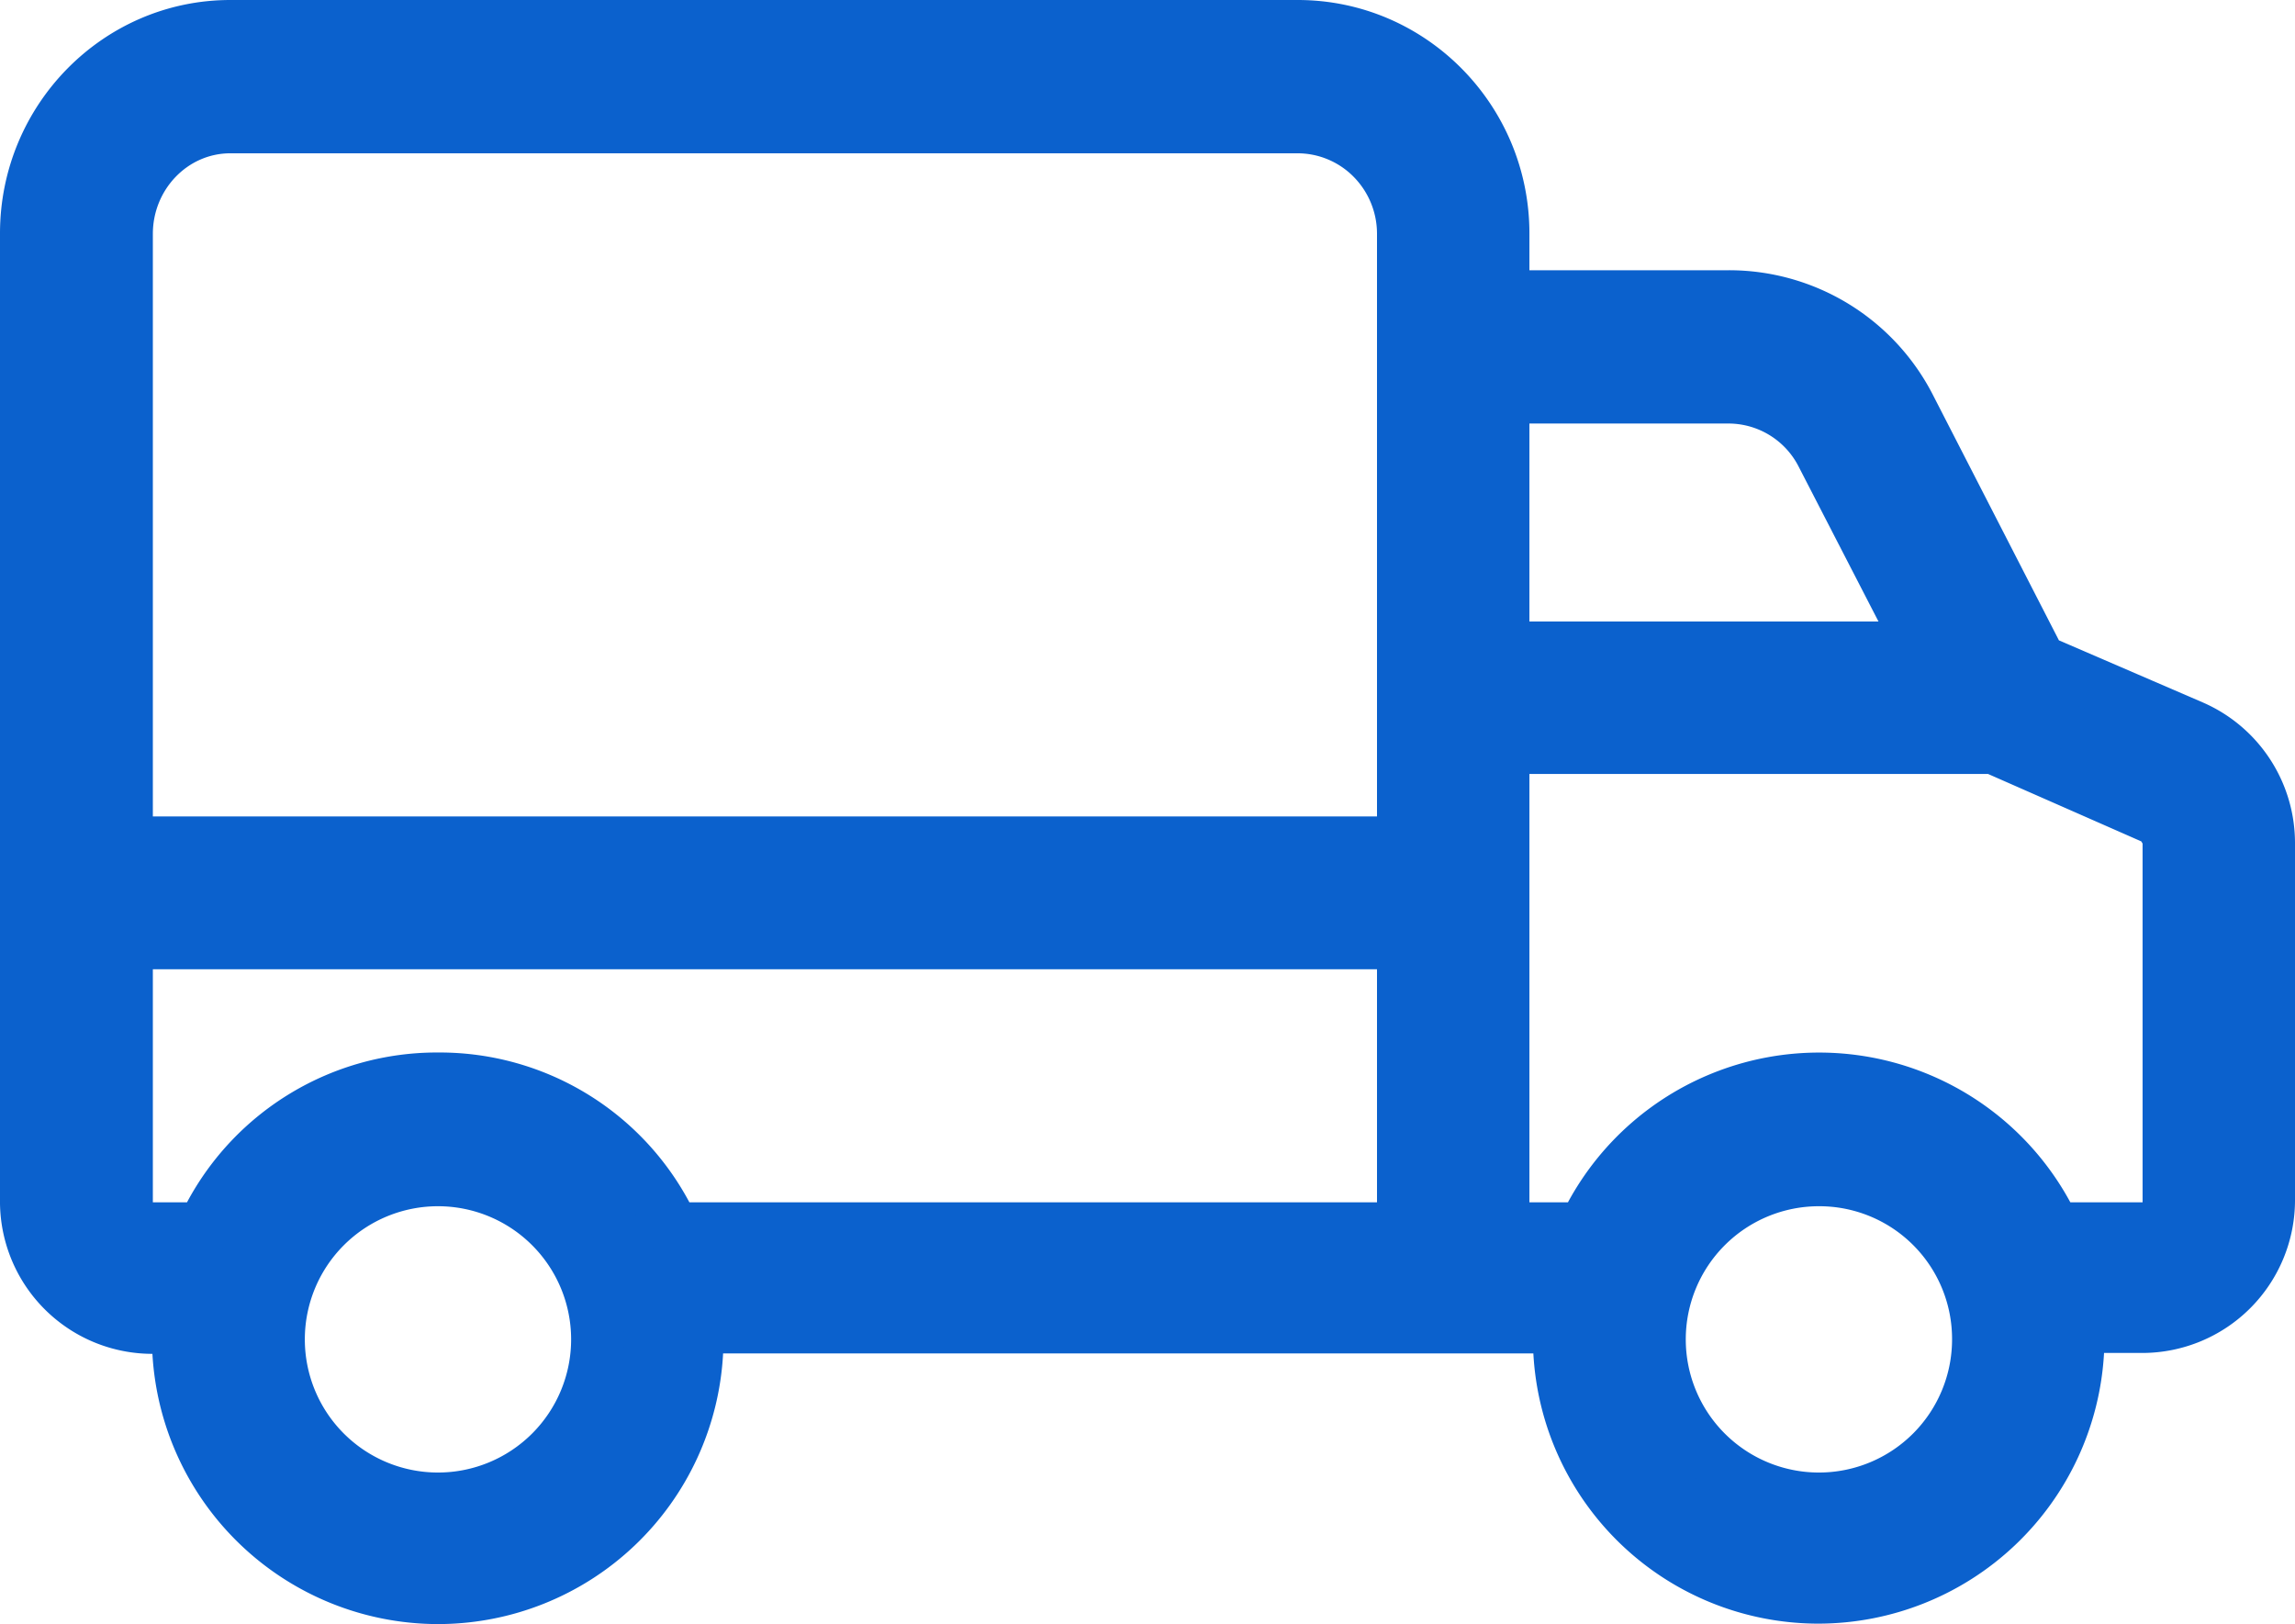
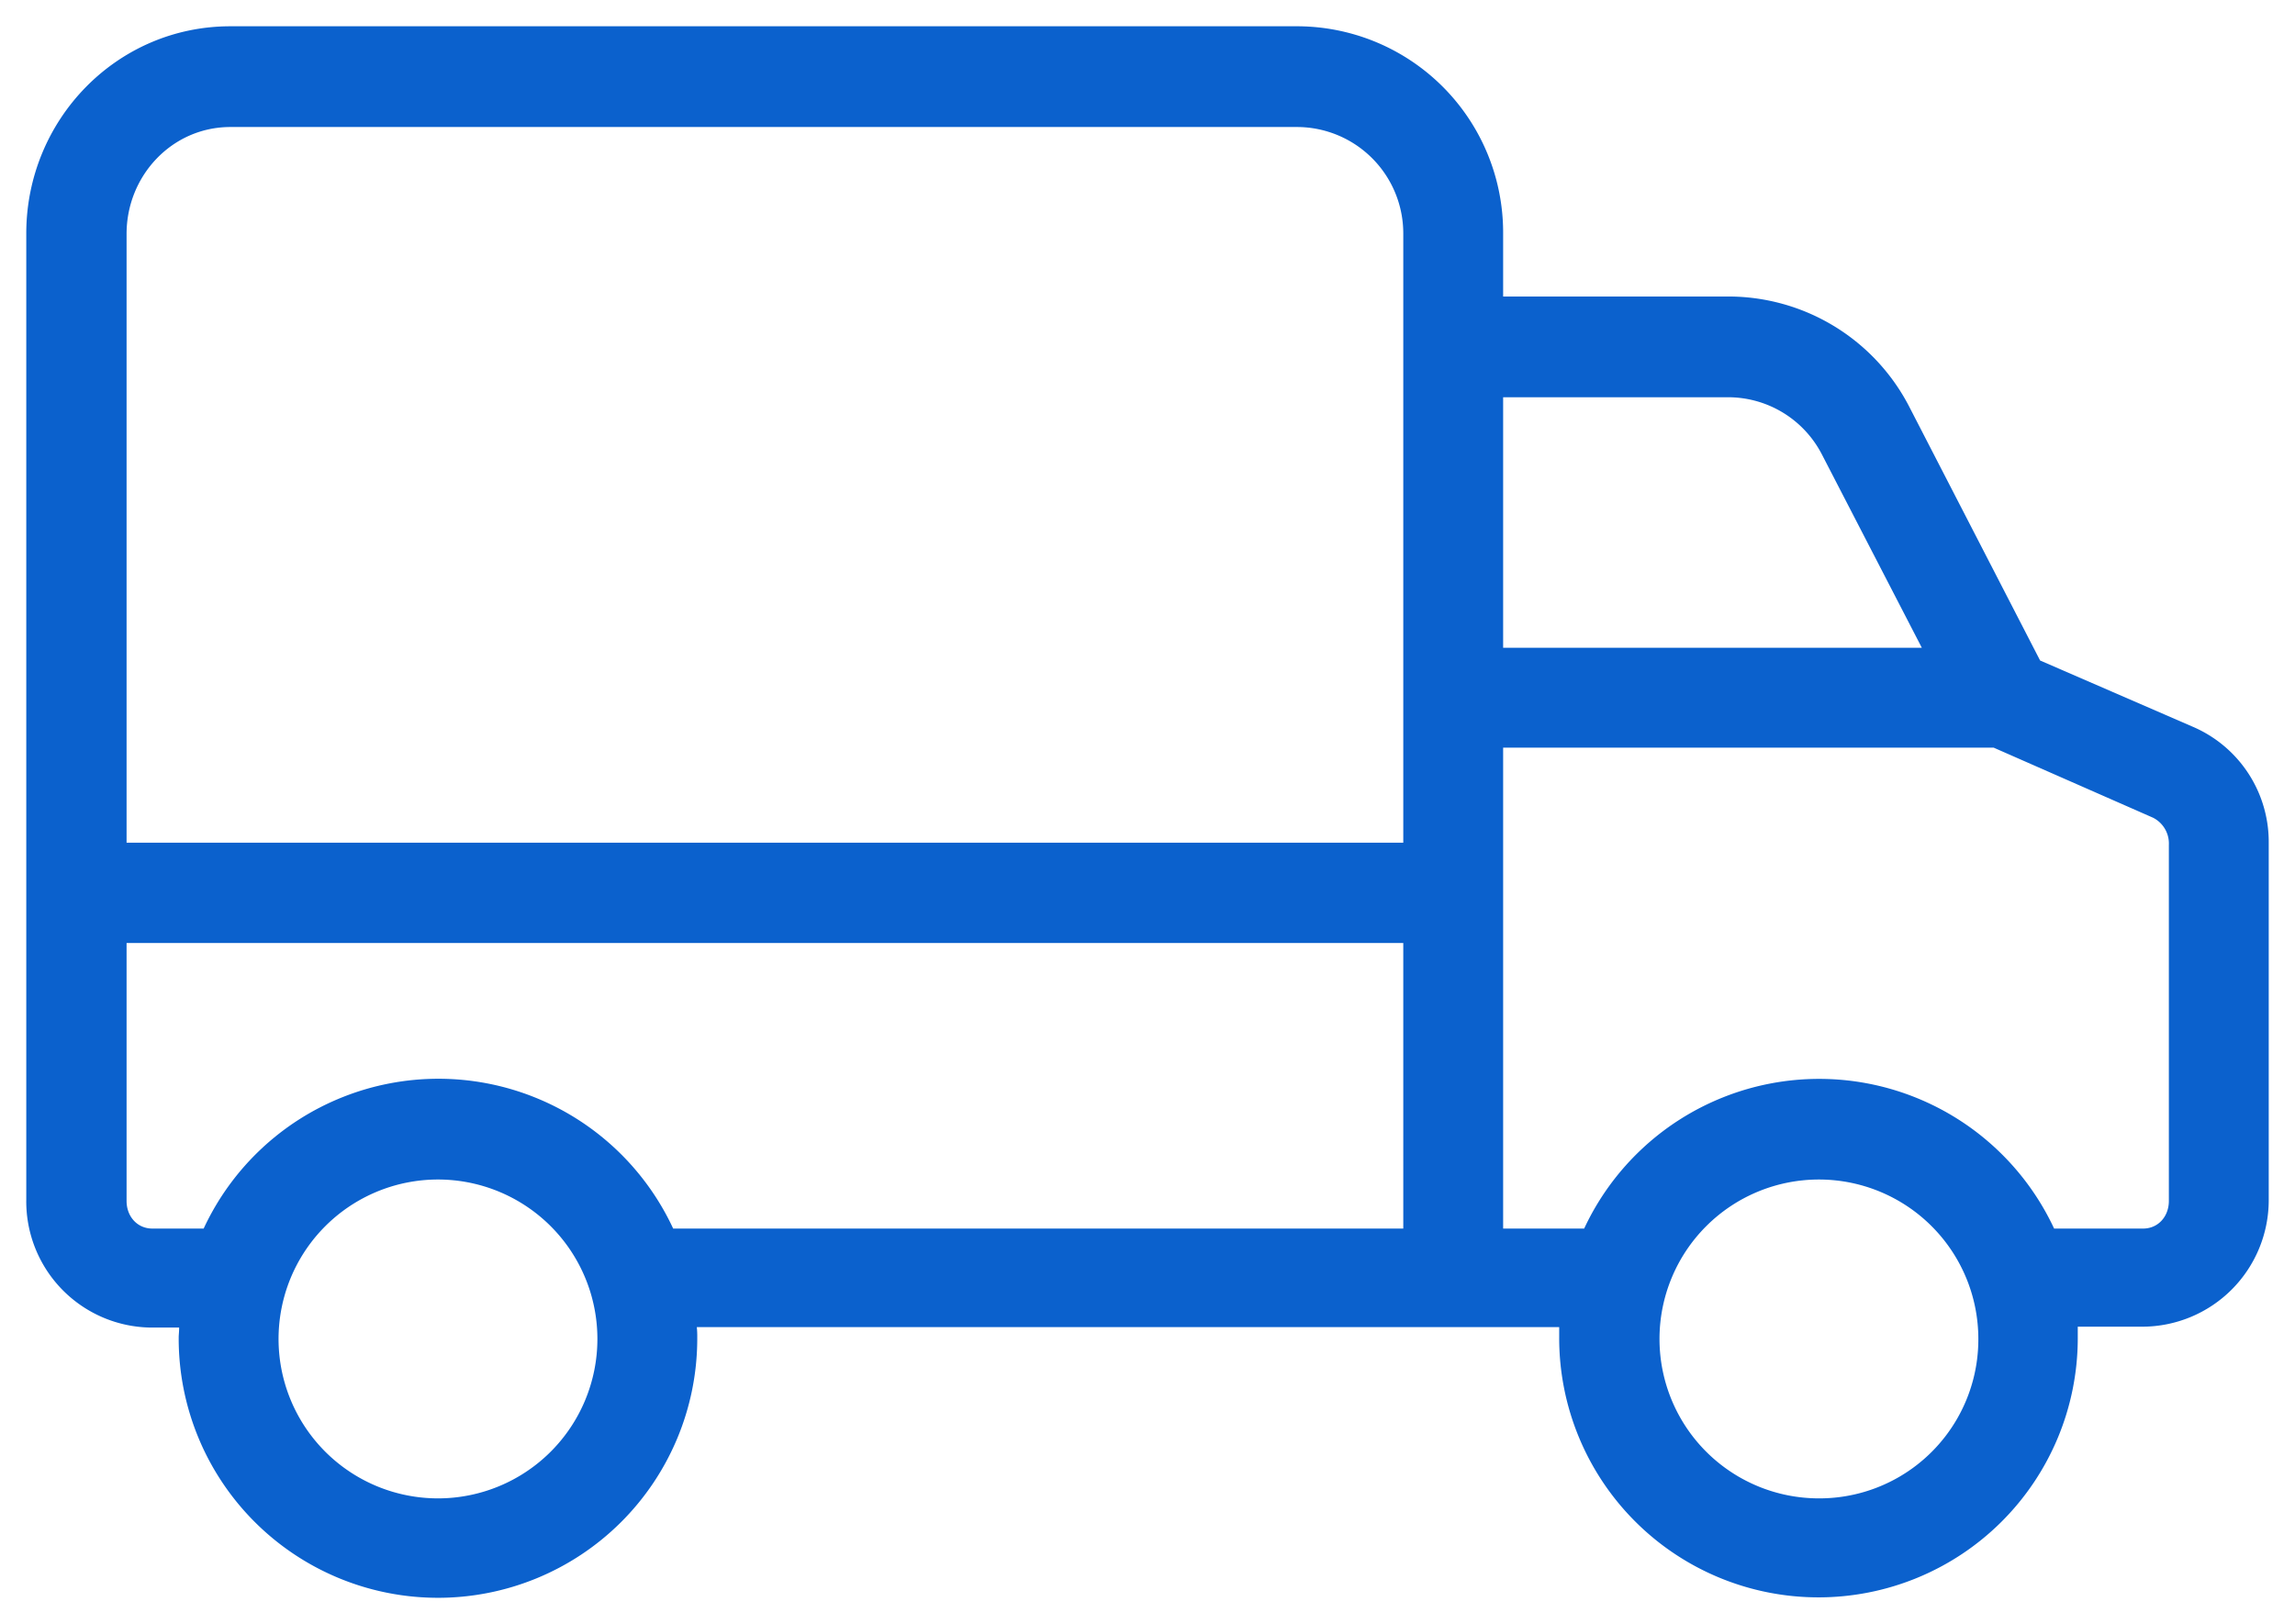
<svg xmlns="http://www.w3.org/2000/svg" viewBox="0 0 524 370.8">
  <defs>
    <style>.cls-1{fill:#0b61cd;}</style>
  </defs>
  <g data-name="Layer 2" id="Layer_2">
    <g data-name="Layer 1" id="Layer_1-2">
      <path d="M500.6,165.9l-34.8-15.1L436.1,93.2a46.5,46.5,0,0,0-41.9-25.5h-51V53.3A47.1,47.1,0,0,0,296.3,6H52.6C26.6,6,6,27.4,6,53.3V273.9a28.8,28.8,0,0,0,28.4,29.2h6.5c0,1.1-.1,1.6-.1,2.3a59.2,59.2,0,1,0,118.4.4v-.5a20.2,20.2,0,0,0-.1-2.3H356v2.3a59.2,59.2,0,0,0,118.4.4v-2.8h14.8A28.9,28.9,0,0,0,518,274.1V192.4A28.6,28.6,0,0,0,500.6,165.9ZM100.1,342.1a36.4,36.4,0,1,1,36.3-36.4A36.4,36.4,0,0,1,100.1,342.1Zm220.3-61.6H153.7a59.1,59.1,0,0,0-107.2,0H34.8c-3.5,0-5.9-2.8-5.9-6.3V215.3H320.4Zm0-227.1v139H28.9V53.4C28.9,40.1,39.3,29,52.6,29H296.3a24.3,24.3,0,0,1,24.1,24.3Zm22.8,37.3h51a24.1,24.1,0,0,1,21.7,12.9l22.9,44.3H343.2Zm72.1,251.4a36.4,36.4,0,1,1,36.4-36.4A36.3,36.3,0,0,1,415.3,342.1Zm79.9-67.9c0,3.5-2.4,6.3-5.9,6.3H469a59.2,59.2,0,0,0-107.3,0H343.2V170.7h112l36.4,16a6.6,6.6,0,0,1,3.6,6.2Z" class="cls-1" />
-       <path d="M100,370.8h-.3a65.4,65.4,0,0,1-64.9-61.7h-.4A34.8,34.8,0,0,1,0,273.9V53.3C0,23.9,23.6,0,52.6,0H296.3c29.2,0,52.9,23.9,52.9,53.3v8.4h45.3a52.3,52.3,0,0,1,47,28.8l28.6,55.7L503,160.4a35,35,0,0,1,21,32.1v81.6a34.9,34.9,0,0,1-34.8,34.8h-8.8a65.4,65.4,0,0,1-65.2,61.8H415A65.2,65.2,0,0,1,350.1,309h-185A65.2,65.2,0,0,1,100,370.8ZM40.9,297.1h6v6c0,.9-.1,1.5-.1,1.9v.4a53.1,53.1,0,0,0,53,53.4h.1a53.3,53.3,0,0,0,53.3-53v-.5a9.7,9.7,0,0,0-.1-1.7l-.7-6.6H362v8.3A53.3,53.3,0,0,0,377.5,343,52.4,52.4,0,0,0,415,358.7h.2a53.2,53.2,0,0,0,53.2-53v-8.8h20.8A22.9,22.9,0,0,0,512,274.1V192.3c.2-8.8-5.4-17.2-13.8-20.9l-36.8-15.9L430.8,96a40.4,40.4,0,0,0-36.3-22.3H337.2V53.3A41.1,41.1,0,0,0,296.3,12H52.6C30.2,12,12,30.5,12,53.3V273.9a22.8,22.8,0,0,0,22.4,23.2Zm374.4,51a42.4,42.4,0,1,1,42.4-42.4A42.4,42.4,0,0,1,415.3,348.1Zm0-72.7a30.4,30.4,0,1,0,30.4,30.3A30.3,30.3,0,0,0,415.3,275.4ZM100.1,348.1a42.4,42.4,0,1,1,42.3-42.4A42.4,42.4,0,0,1,100.1,348.1Zm0-72.7a30.4,30.4,0,1,0,30.3,30.3A30.4,30.4,0,0,0,100.1,275.4Zm389.2,11.1H465.1l-1.6-3.5a53.1,53.1,0,0,0-96.3,0l-1.6,3.5H337.2V164.7H456.5l37.8,16.7a12.6,12.6,0,0,1,6.9,11.6v81.2C501.2,281.2,496.1,286.5,489.3,286.5Zm-16.6-12h16.5V192.6l-.3-.5-35-15.4H349.2v97.8H358a65.2,65.2,0,0,1,114.7,0Zm-146.3,12H149.8l-1.6-3.5a52.6,52.6,0,0,0-47.8-30.7h-.6a52.7,52.7,0,0,0-47.9,30.6l-1.6,3.6H34.8c-6.8,0-11.9-5.3-11.9-12.3V209.3H326.4Zm-169-12h157V221.3H34.9v53.2h7.8a64.7,64.7,0,0,1,57.1-34.2h.6A64.6,64.6,0,0,1,157.4,274.5Zm169-76.1H22.9V53.4C22.9,36.6,36.2,23,52.6,23H296.3a30,30,0,0,1,21.4,9,30.7,30.7,0,0,1,8.7,21.4Zm-291.5-12H314.4V53.3a18.5,18.5,0,0,0-5.3-12.9A18,18,0,0,0,296.3,35H52.6c-9.8,0-17.7,8.3-17.7,18.4Zm413.7-32.5H337.2V84.7h57a29.8,29.8,0,0,1,27,16.1Zm-99.4-12h79.7l-18.3-35.5a18,18,0,0,0-16.3-9.7H349.2Z" class="cls-1" />
    </g>
  </g>
</svg>